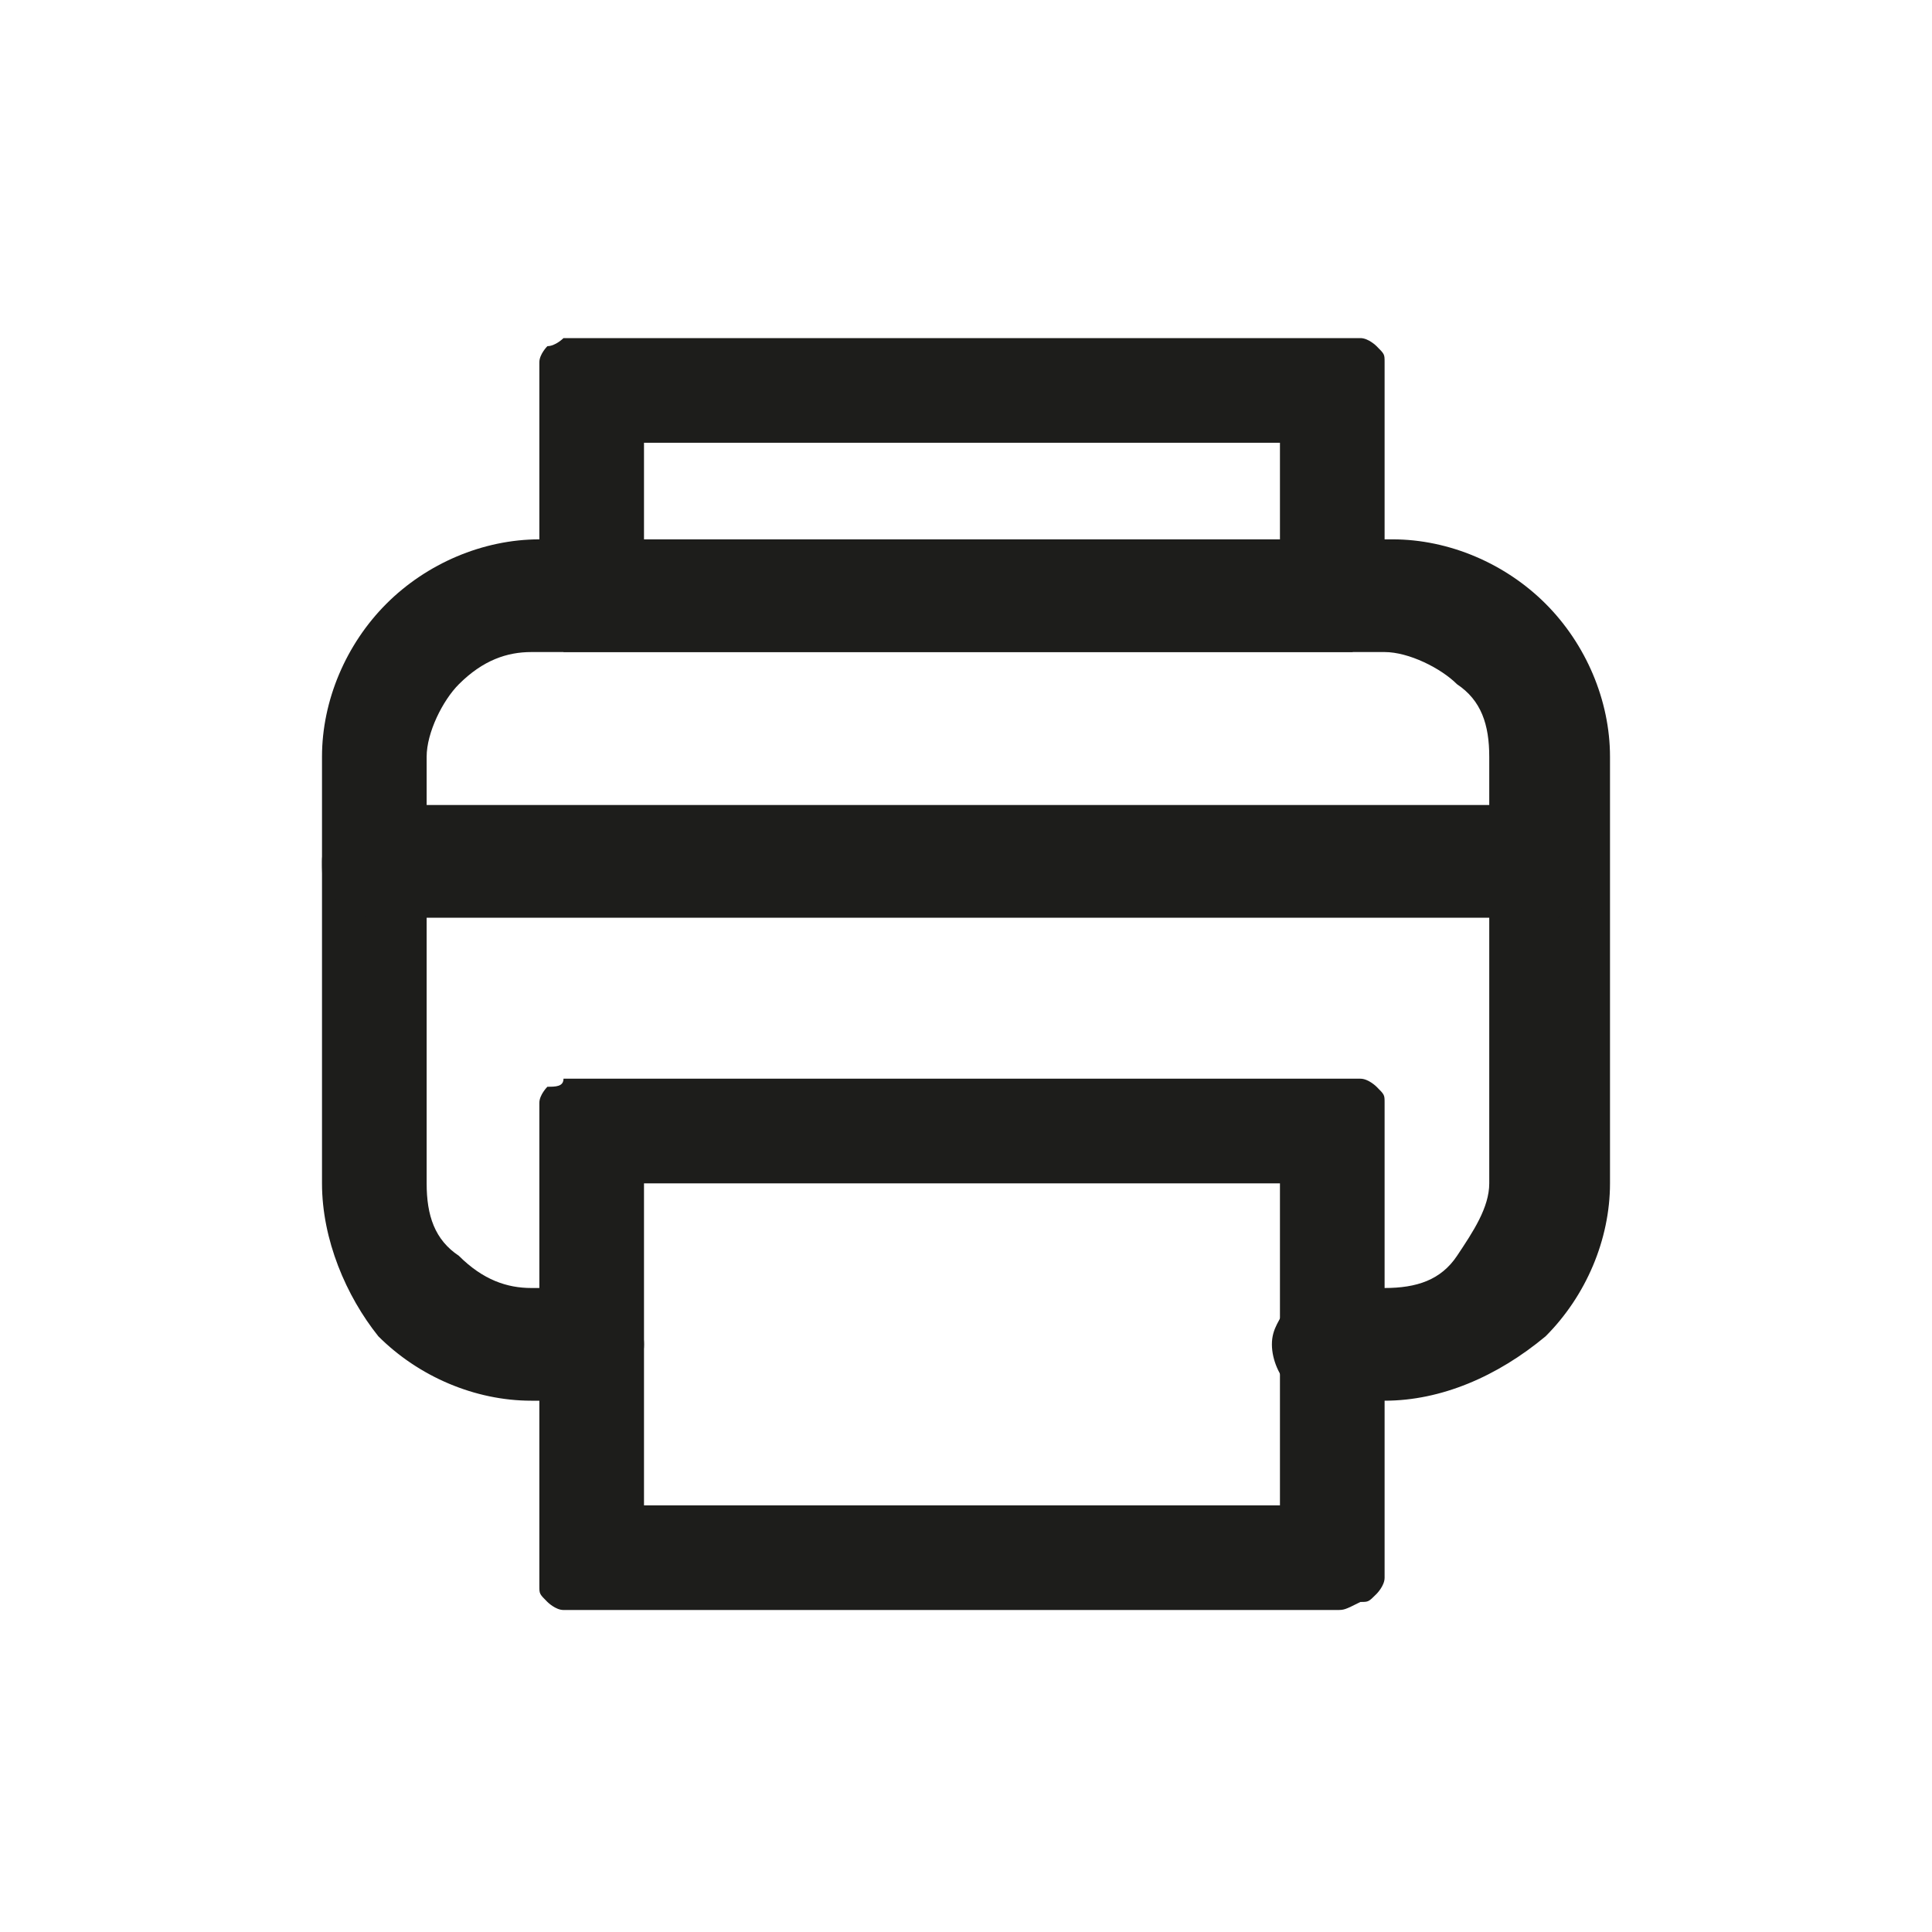
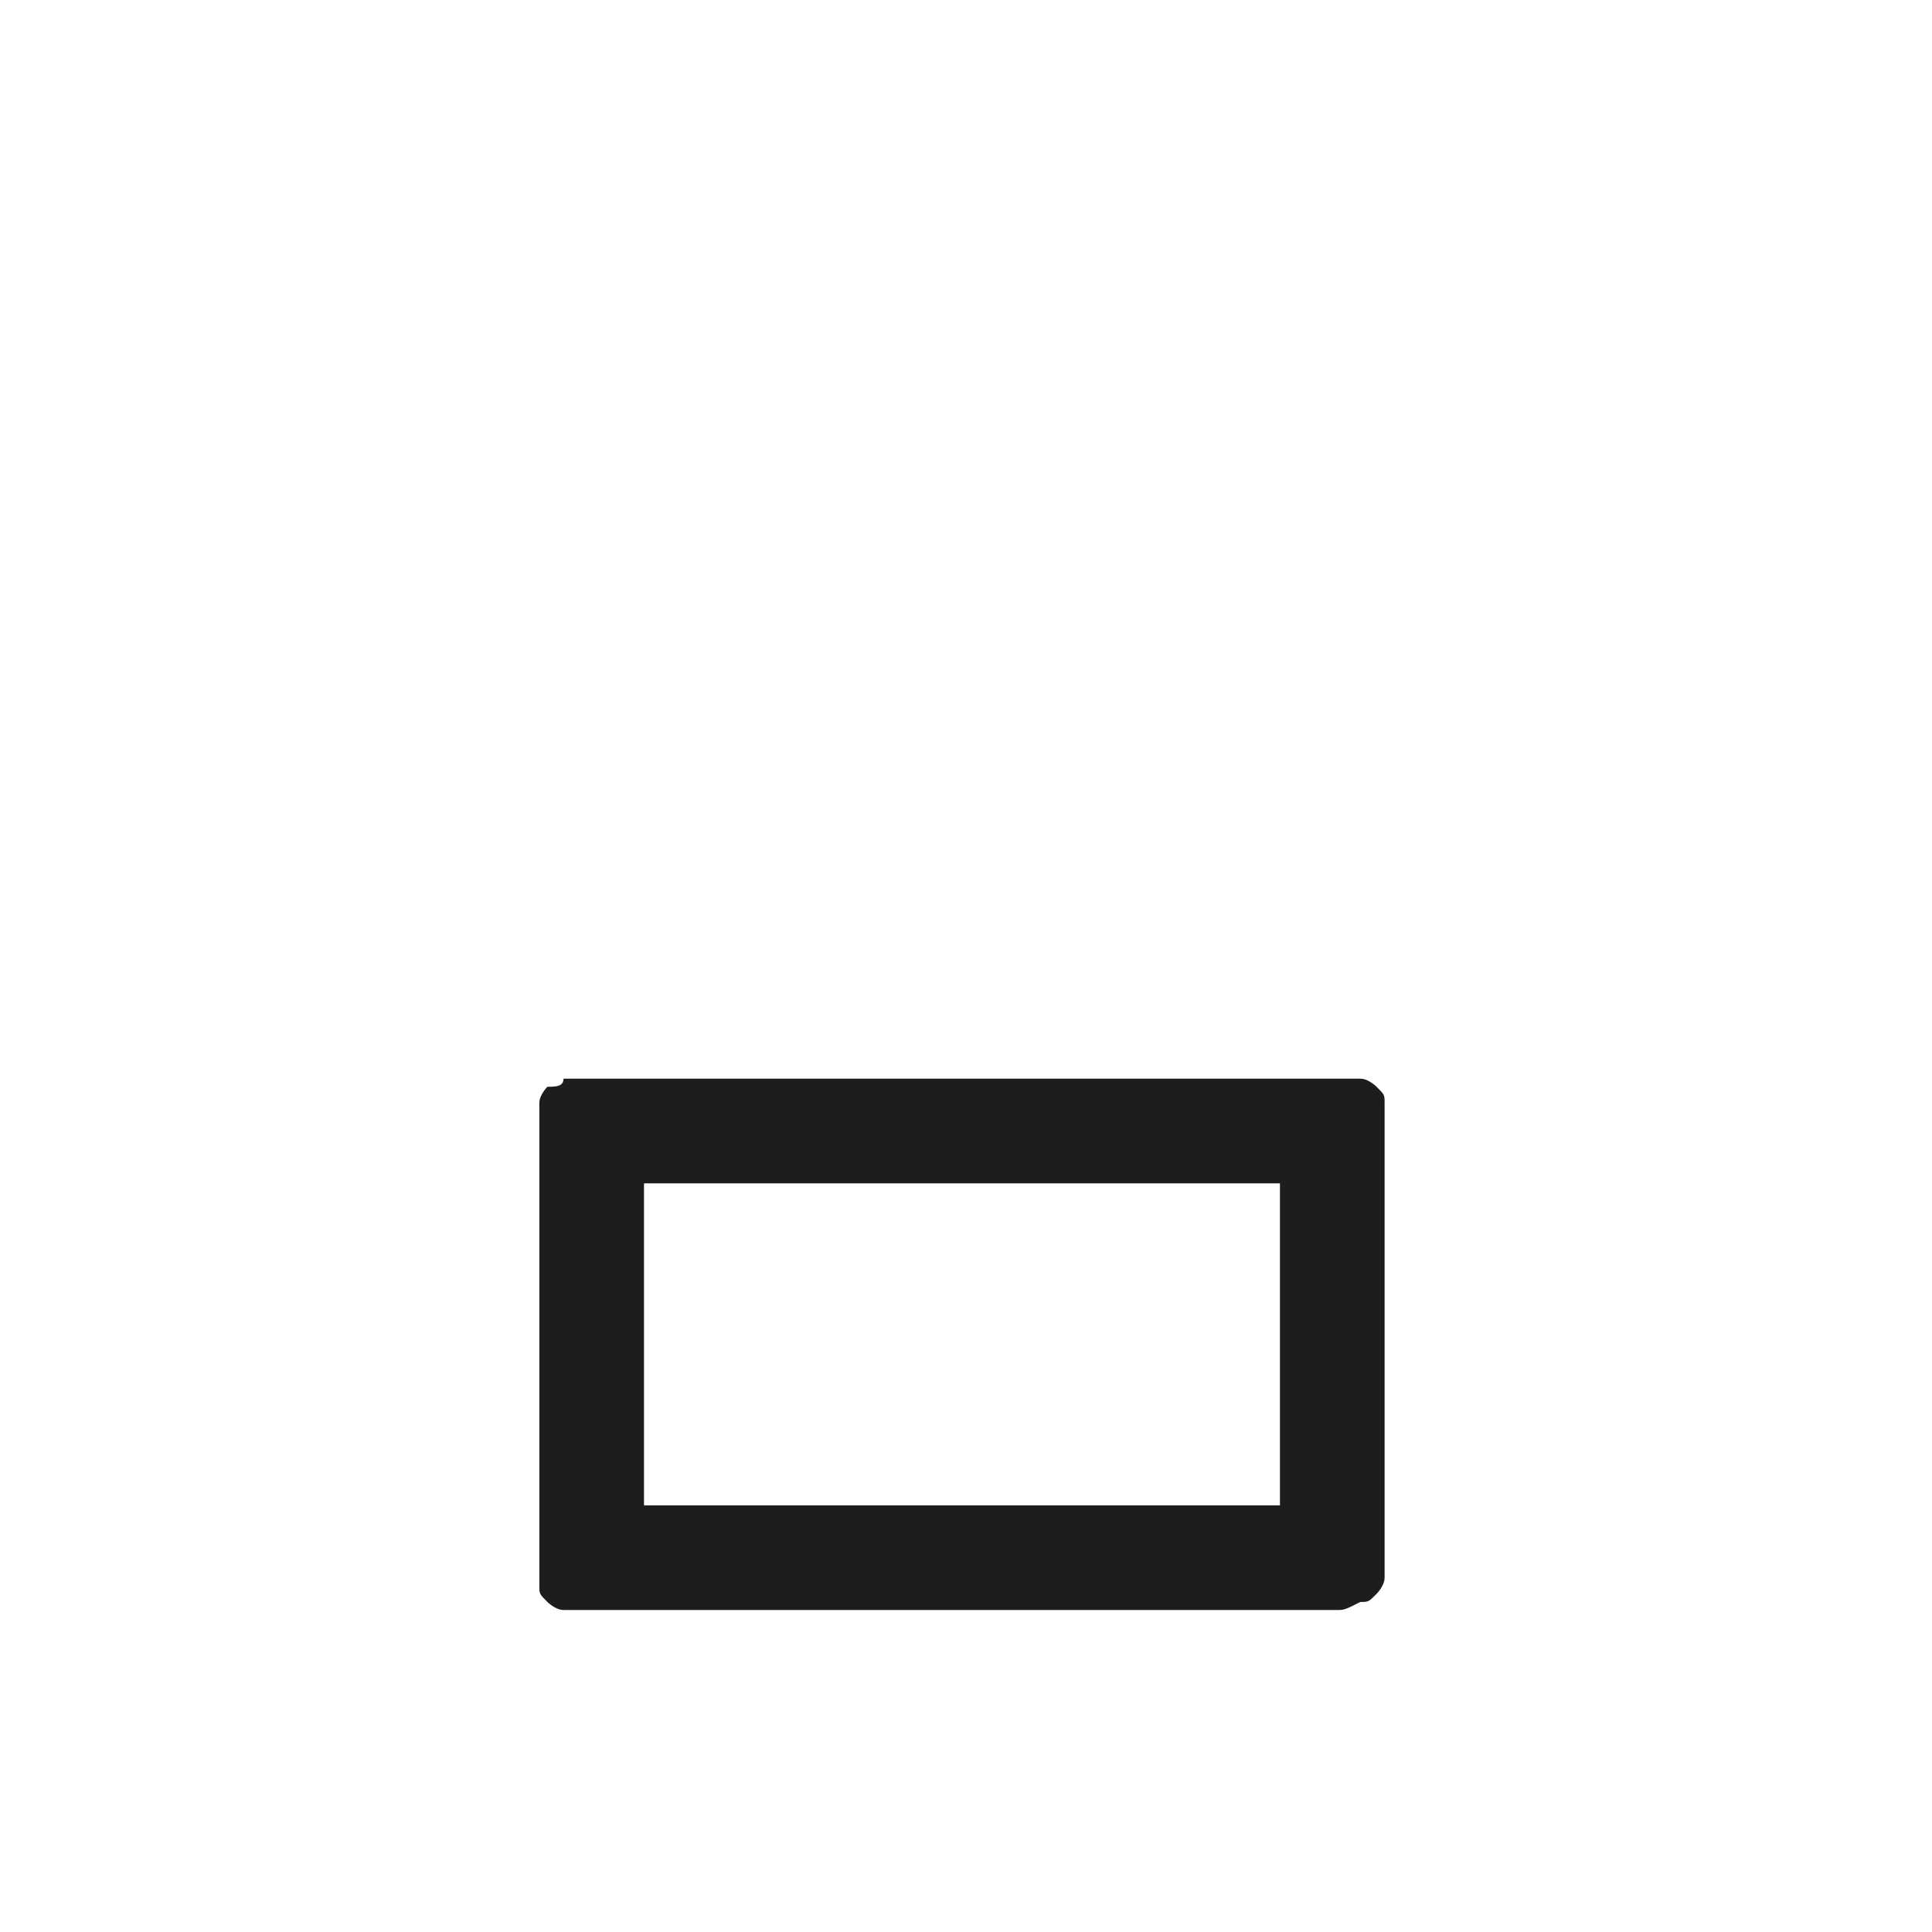
<svg xmlns="http://www.w3.org/2000/svg" version="1.1" id="Calque_1" x="0px" y="0px" viewBox="0 0 24 24" style="enable-background:new 0 0 24 24;" xml:space="preserve">
  <style type="text/css">
	.st0{fill:#1D1D1B;}
</style>
  <g>
-     <path class="st0" d="M17.2,17.4h-0.7c-0.2,0-0.3-0.1-0.5-0.2c-0.1-0.1-0.2-0.3-0.2-0.5s0.1-0.3,0.2-0.5c0.1-0.1,0.3-0.2,0.5-0.2   h0.7c0.4,0,0.7-0.1,0.9-0.4s0.4-0.6,0.4-0.9V9.4c0-0.4-0.1-0.7-0.4-0.9c-0.2-0.2-0.6-0.4-0.9-0.4H6.6C6.3,8.1,6,8.2,5.7,8.5   C5.5,8.7,5.3,9.1,5.3,9.4v5.3c0,0.4,0.1,0.7,0.4,0.9C6,15.9,6.3,16,6.6,16h0.7c0.2,0,0.3,0.1,0.5,0.2C7.9,16.4,8,16.5,8,16.7   S7.9,17,7.8,17.2c-0.1,0.1-0.3,0.2-0.5,0.2H6.6c-0.7,0-1.4-0.3-1.9-0.8C4.3,16.1,4,15.4,4,14.7V9.4c0-0.7,0.3-1.4,0.8-1.9   c0.5-0.5,1.2-0.8,1.9-0.8h10.6c0.7,0,1.4,0.3,1.9,0.8c0.5,0.5,0.8,1.2,0.8,1.9v5.3c0,0.7-0.3,1.4-0.8,1.9   C18.6,17.1,17.9,17.4,17.2,17.4" />
    <path class="st0" d="M16.6,20H7.3c-0.1,0-0.2,0-0.3,0c-0.1,0-0.2-0.1-0.2-0.1c-0.1-0.1-0.1-0.1-0.1-0.2c0-0.1,0-0.2,0-0.3V14   c0-0.1,0-0.2,0-0.3c0-0.1,0.1-0.2,0.1-0.2C6.9,13.5,7,13.5,7,13.4c0.1,0,0.2,0,0.3,0h9.3c0.1,0,0.2,0,0.3,0c0.1,0,0.2,0.1,0.2,0.1   c0.1,0.1,0.1,0.1,0.1,0.2s0,0.2,0,0.3v5.3c0,0.1,0,0.2,0,0.3c0,0.1-0.1,0.2-0.1,0.2c-0.1,0.1-0.1,0.1-0.2,0.1   C16.7,20,16.7,20,16.6,20z M8,18.7h7.9v-4H8V18.7z" />
-     <path class="st0" d="M16.6,8.1H7.3c-0.1,0-0.2,0-0.3,0C7,8,6.9,8,6.8,7.9C6.8,7.9,6.7,7.8,6.7,7.7c0-0.1,0-0.2,0-0.3V4.8   c0-0.1,0-0.2,0-0.3c0-0.1,0.1-0.2,0.1-0.2C6.9,4.3,7,4.2,7,4.2c0.1,0,0.2,0,0.3,0h9.3c0.1,0,0.2,0,0.3,0c0.1,0,0.2,0.1,0.2,0.1   c0.1,0.1,0.1,0.1,0.1,0.2s0,0.2,0,0.3v2.6c0,0.1,0,0.2,0,0.3c0,0.1-0.1,0.2-0.1,0.2C17,8,16.9,8,16.8,8.1   C16.7,8.1,16.7,8.1,16.6,8.1z M8,6.8h7.9V5.5H8V6.8z" />
-     <path class="st0" d="M19.2,11.4H4.7c-0.2,0-0.3-0.1-0.5-0.2S4,10.9,4,10.7s0.1-0.3,0.2-0.5s0.3-0.2,0.5-0.2h14.5   c0.2,0,0.3,0.1,0.5,0.2s0.2,0.3,0.2,0.5s-0.1,0.3-0.2,0.5S19.4,11.4,19.2,11.4z" />
  </g>
</svg>